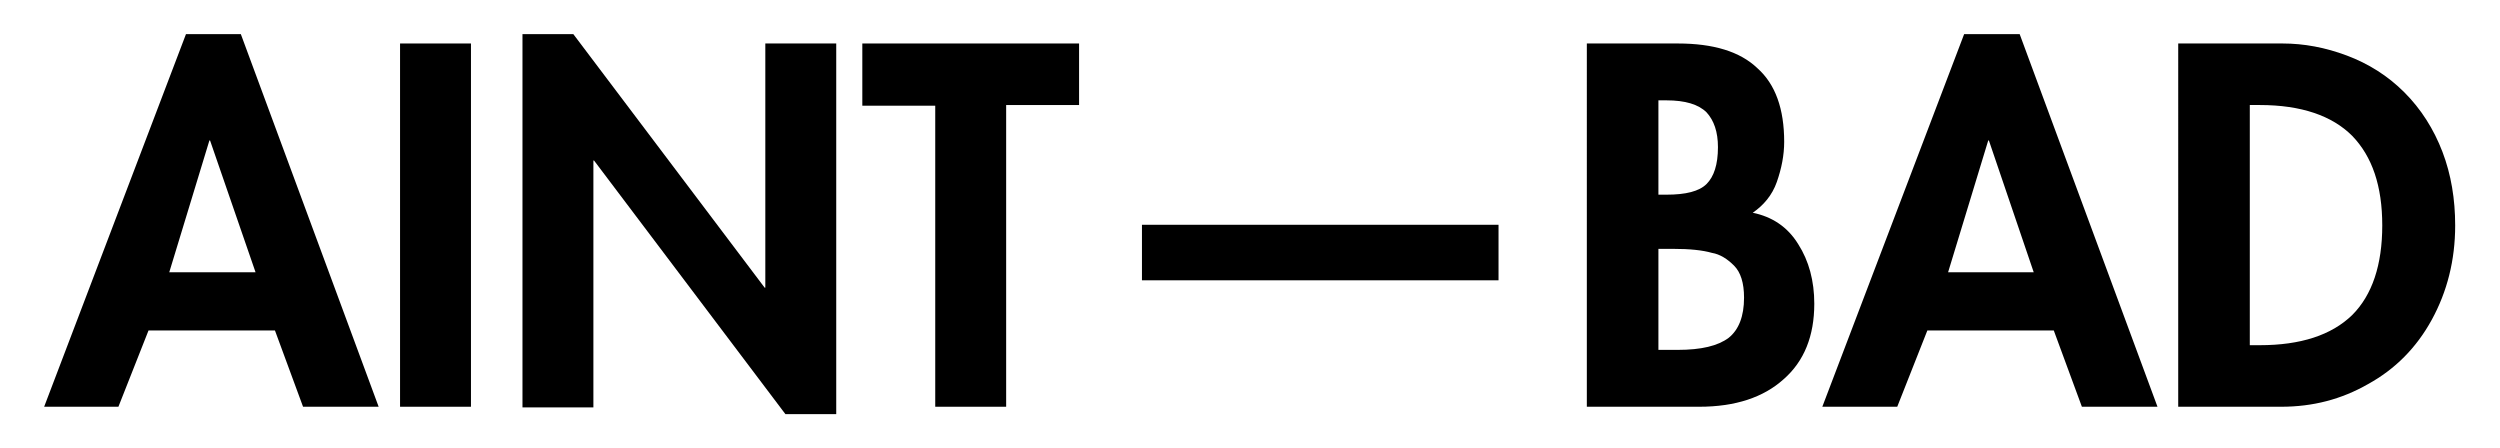
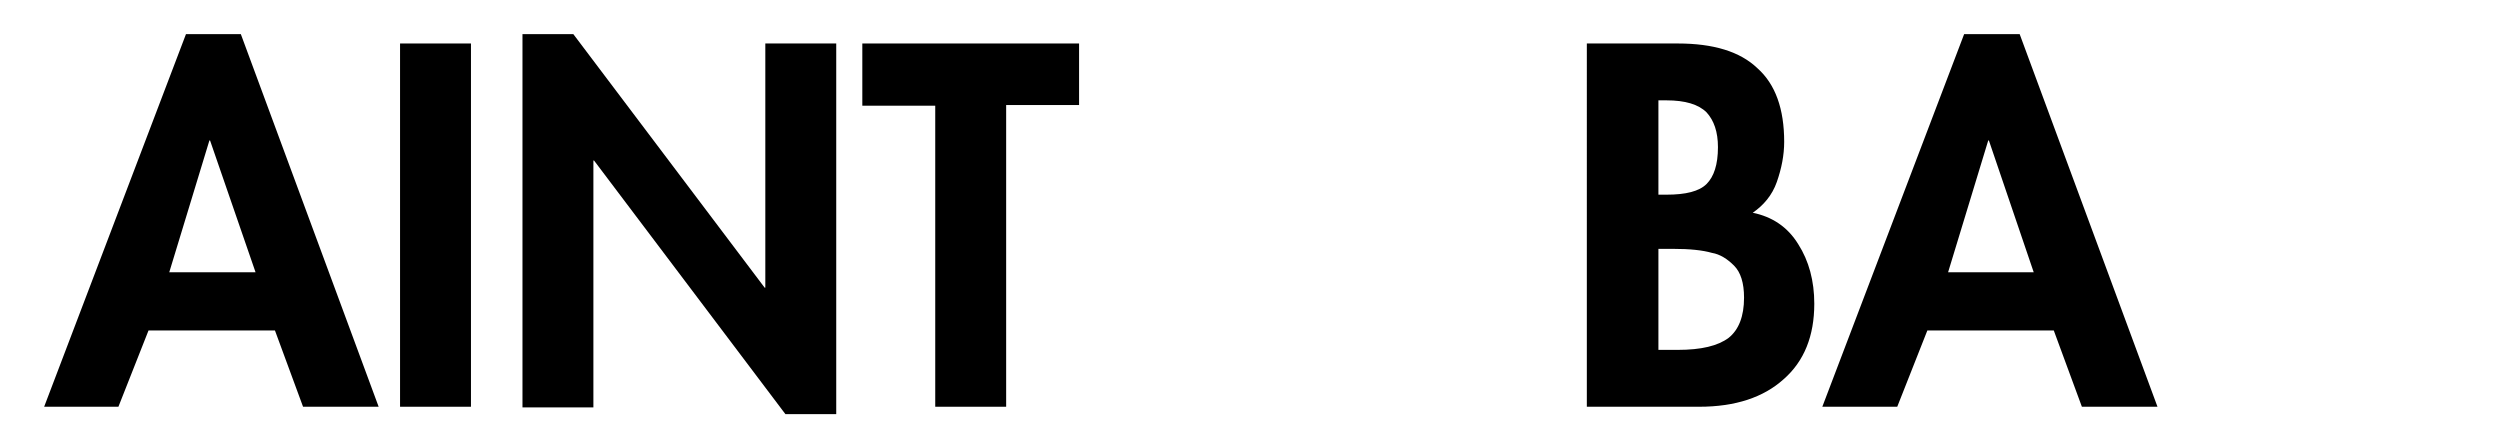
<svg xmlns="http://www.w3.org/2000/svg" version="1.1" id="Layer_1" x="0px" y="0px" viewBox="0 0 373.7 67" style="enable-background:new 0 0 373.7 67;" xml:space="preserve">
  <g id="XMLID_3_">
    <path id="XMLID_4_" d="M36,5.1l20.6,55.7H45.3l-4.2-11.4H22.2l-4.5,11.4H6.6L27.8,5.1H36z M25.3,40.7h12.9L31.4,21h-0.1L25.3,40.7z   " />
    <path id="XMLID_7_" d="M70.4,6.5v54.3H59.8V6.5H70.4z" />
-     <path id="XMLID_9_" d="M85.7,5.1L114.3,43h0.1V6.5h10.6v55.4h-7.6L88.8,24h-0.1v36.9H78.1V5.1H85.7z" />
+     <path id="XMLID_9_" d="M85.7,5.1L114.3,43h0.1V6.5h10.6v55.4h-7.6L88.8,24h-0.1v36.9H78.1V5.1z" />
    <path id="XMLID_11_" d="M161.3,6.5v9.2h-10.9v45.1h-10.6V15.8h-10.9V6.5H161.3z" />
-     <path id="XMLID_13_" d="M224,33.6v8.3h-53.3v-8.3H224z" />
    <path id="XMLID_15_" d="M250.8,6.5c5.3,0,9.3,1.2,11.9,3.7c2.7,2.4,4,6.1,4,11c0,2-0.4,4-1.1,6c-0.7,2-2,3.5-3.6,4.6   c2.9,0.6,5.2,2.1,6.8,4.7c1.6,2.5,2.4,5.5,2.4,8.9c0,4.8-1.5,8.6-4.6,11.3c-3,2.7-7.2,4.1-12.6,4.1h-16.8V6.5H250.8z M247.8,29.1   h1.3c2.9,0,4.9-0.5,6-1.6c1.1-1.1,1.7-2.9,1.7-5.5c0-2.3-0.6-4-1.7-5.2c-1.2-1.2-3.2-1.8-6-1.8h-1.2V29.1z M247.8,52.3h3   c3.5,0,6-0.6,7.6-1.8c1.5-1.2,2.3-3.2,2.3-6c0-2.2-0.5-3.8-1.5-4.8c-1-1-2.1-1.7-3.3-1.9c-1.4-0.4-3.3-0.6-5.8-0.6h-2.2V52.3z" />
    <path id="XMLID_19_" d="M301.9,5.1l20.6,55.7h-11.3L307,49.4h-18.9l-4.5,11.4h-11.2l21.2-55.7H301.9z M291.2,40.7H304L297.3,21   h-0.1L291.2,40.7z" />
-     <path id="XMLID_22_" d="M341.2,6.5c3.2,0,6.4,0.6,9.6,1.8c3.2,1.2,6.1,3,8.6,5.5c2.5,2.5,4.4,5.5,5.7,8.9c1.3,3.4,1.9,7.1,1.9,11   c0,5.2-1.2,9.9-3.5,14.1c-2.3,4.2-5.5,7.4-9.5,9.6c-4,2.3-8.3,3.4-13,3.4h-15.4V6.5H341.2z M336.3,51.6h1.5   c6.1,0,10.7-1.5,13.8-4.5c3-3,4.5-7.5,4.5-13.4c0-5.9-1.5-10.3-4.5-13.4c-3-3-7.6-4.6-13.8-4.6h-1.5V51.6z" />
  </g>
</svg>